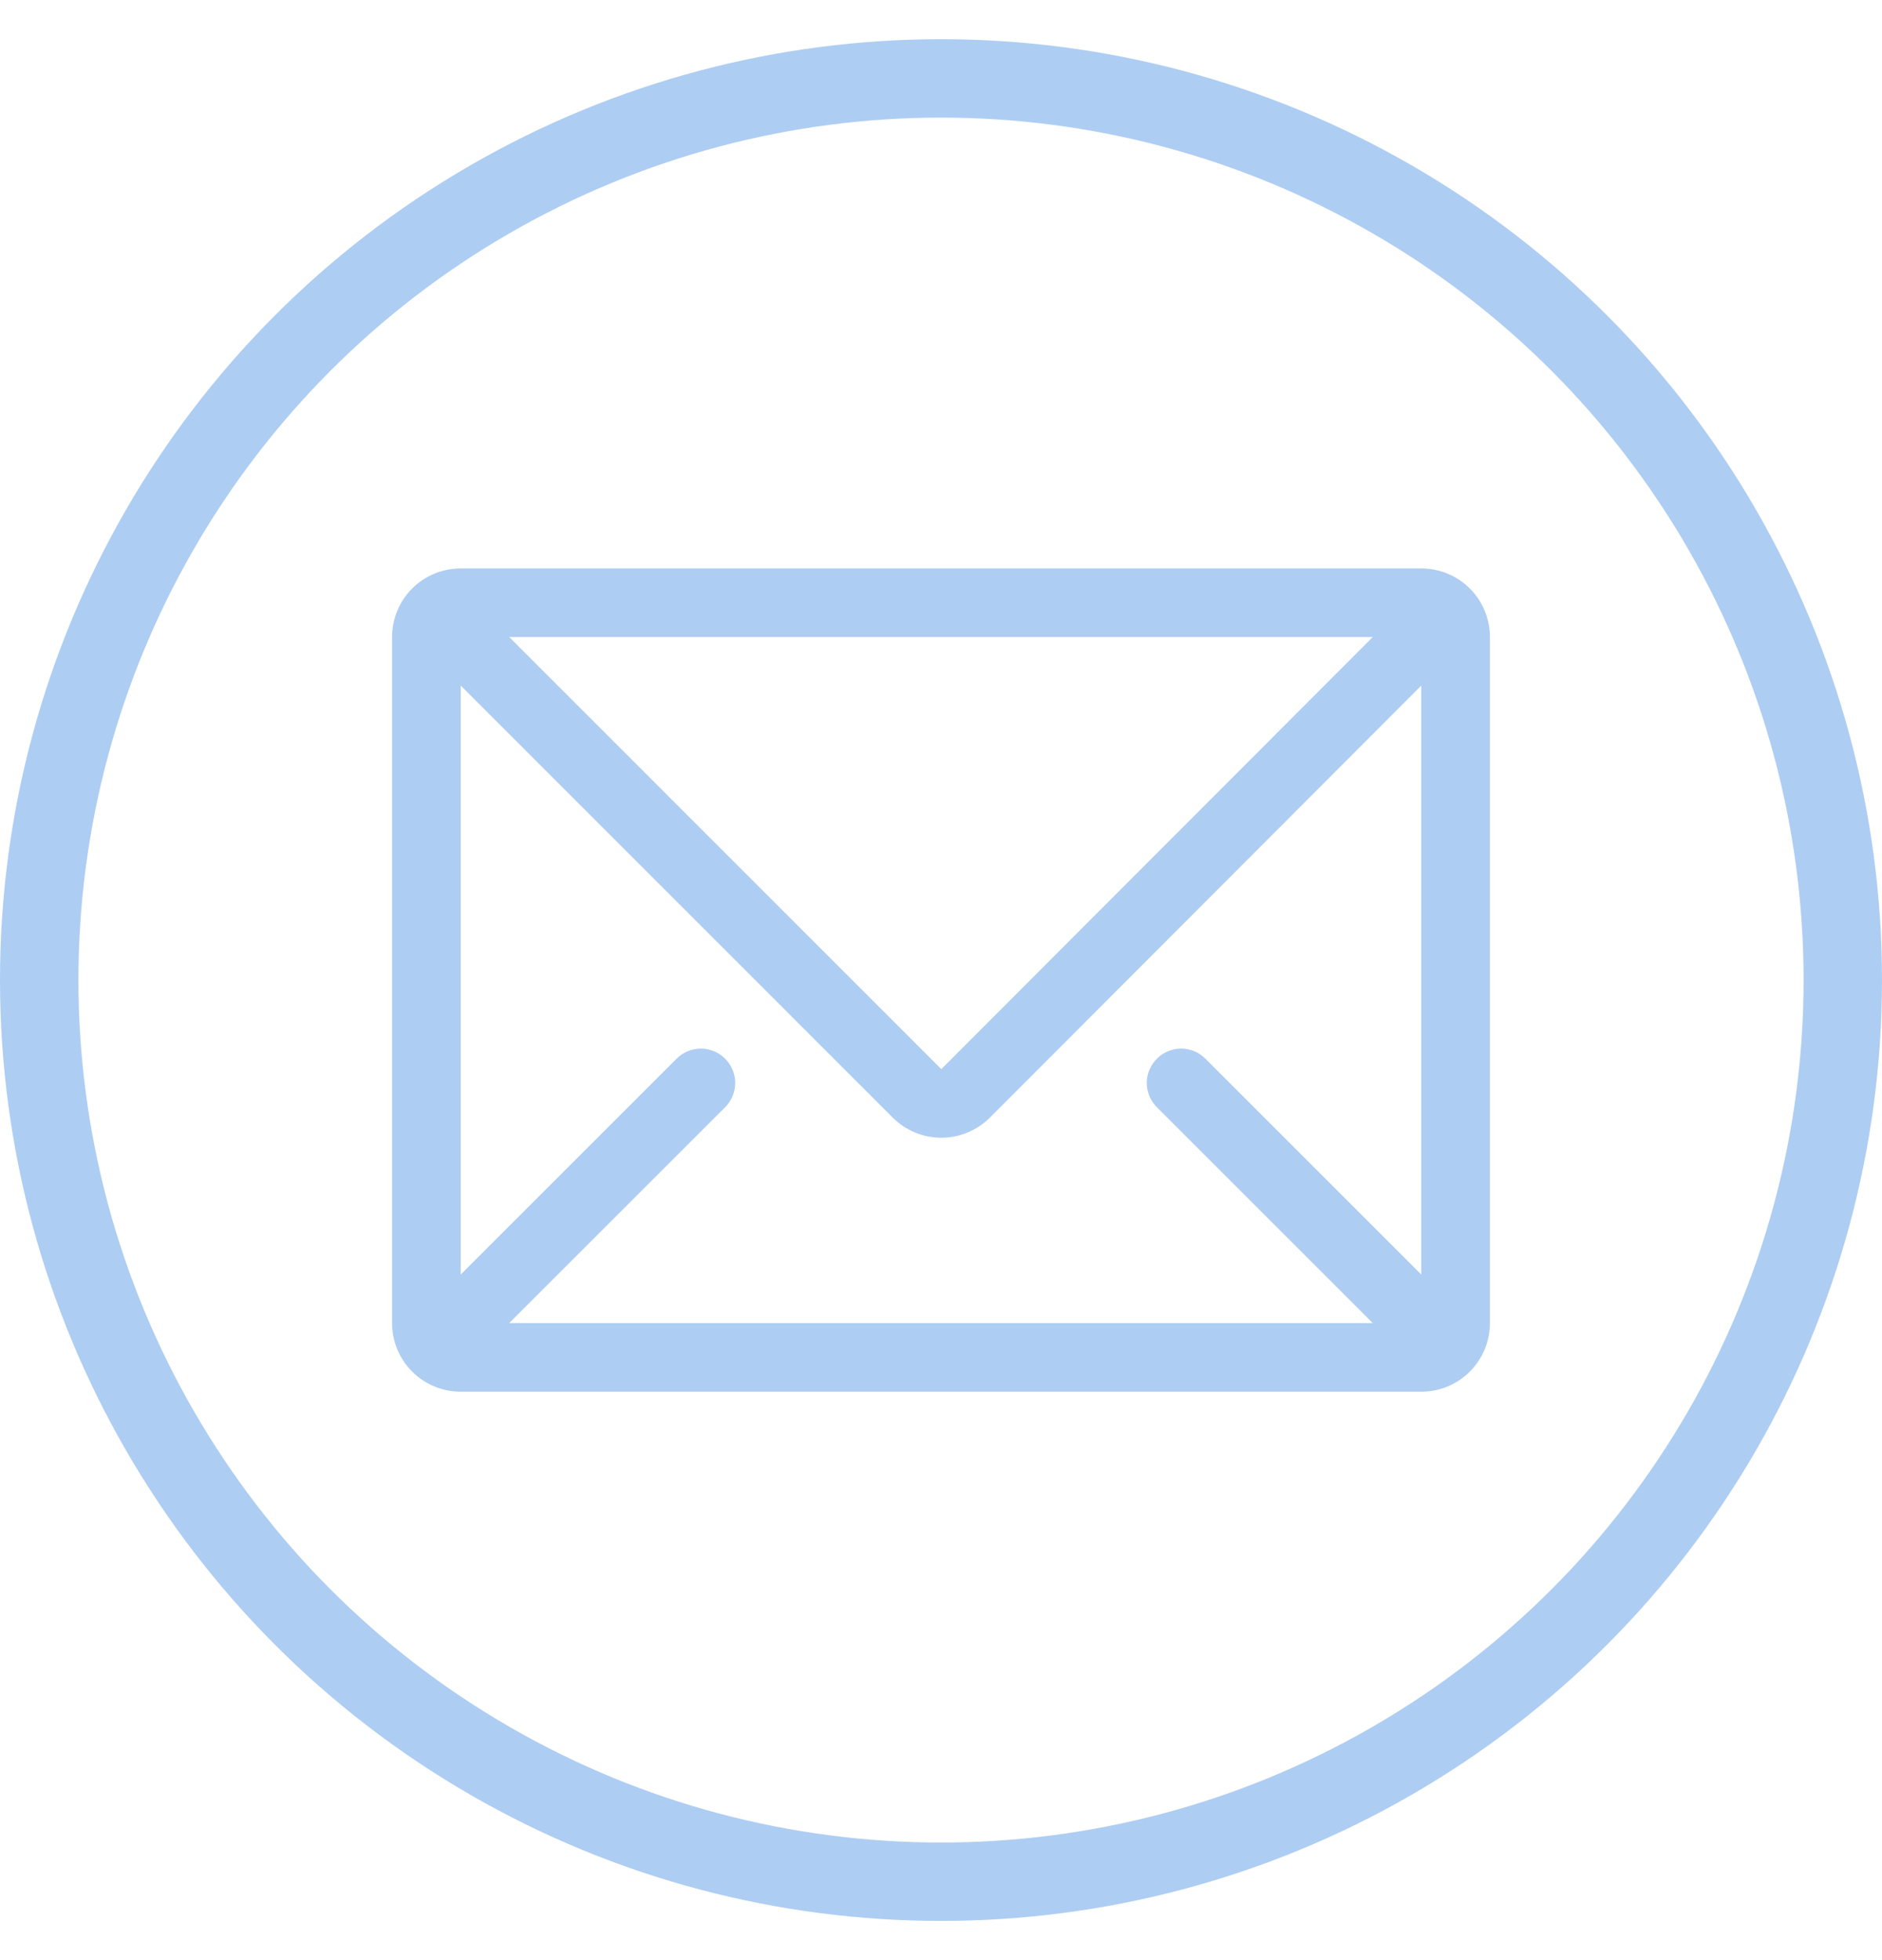
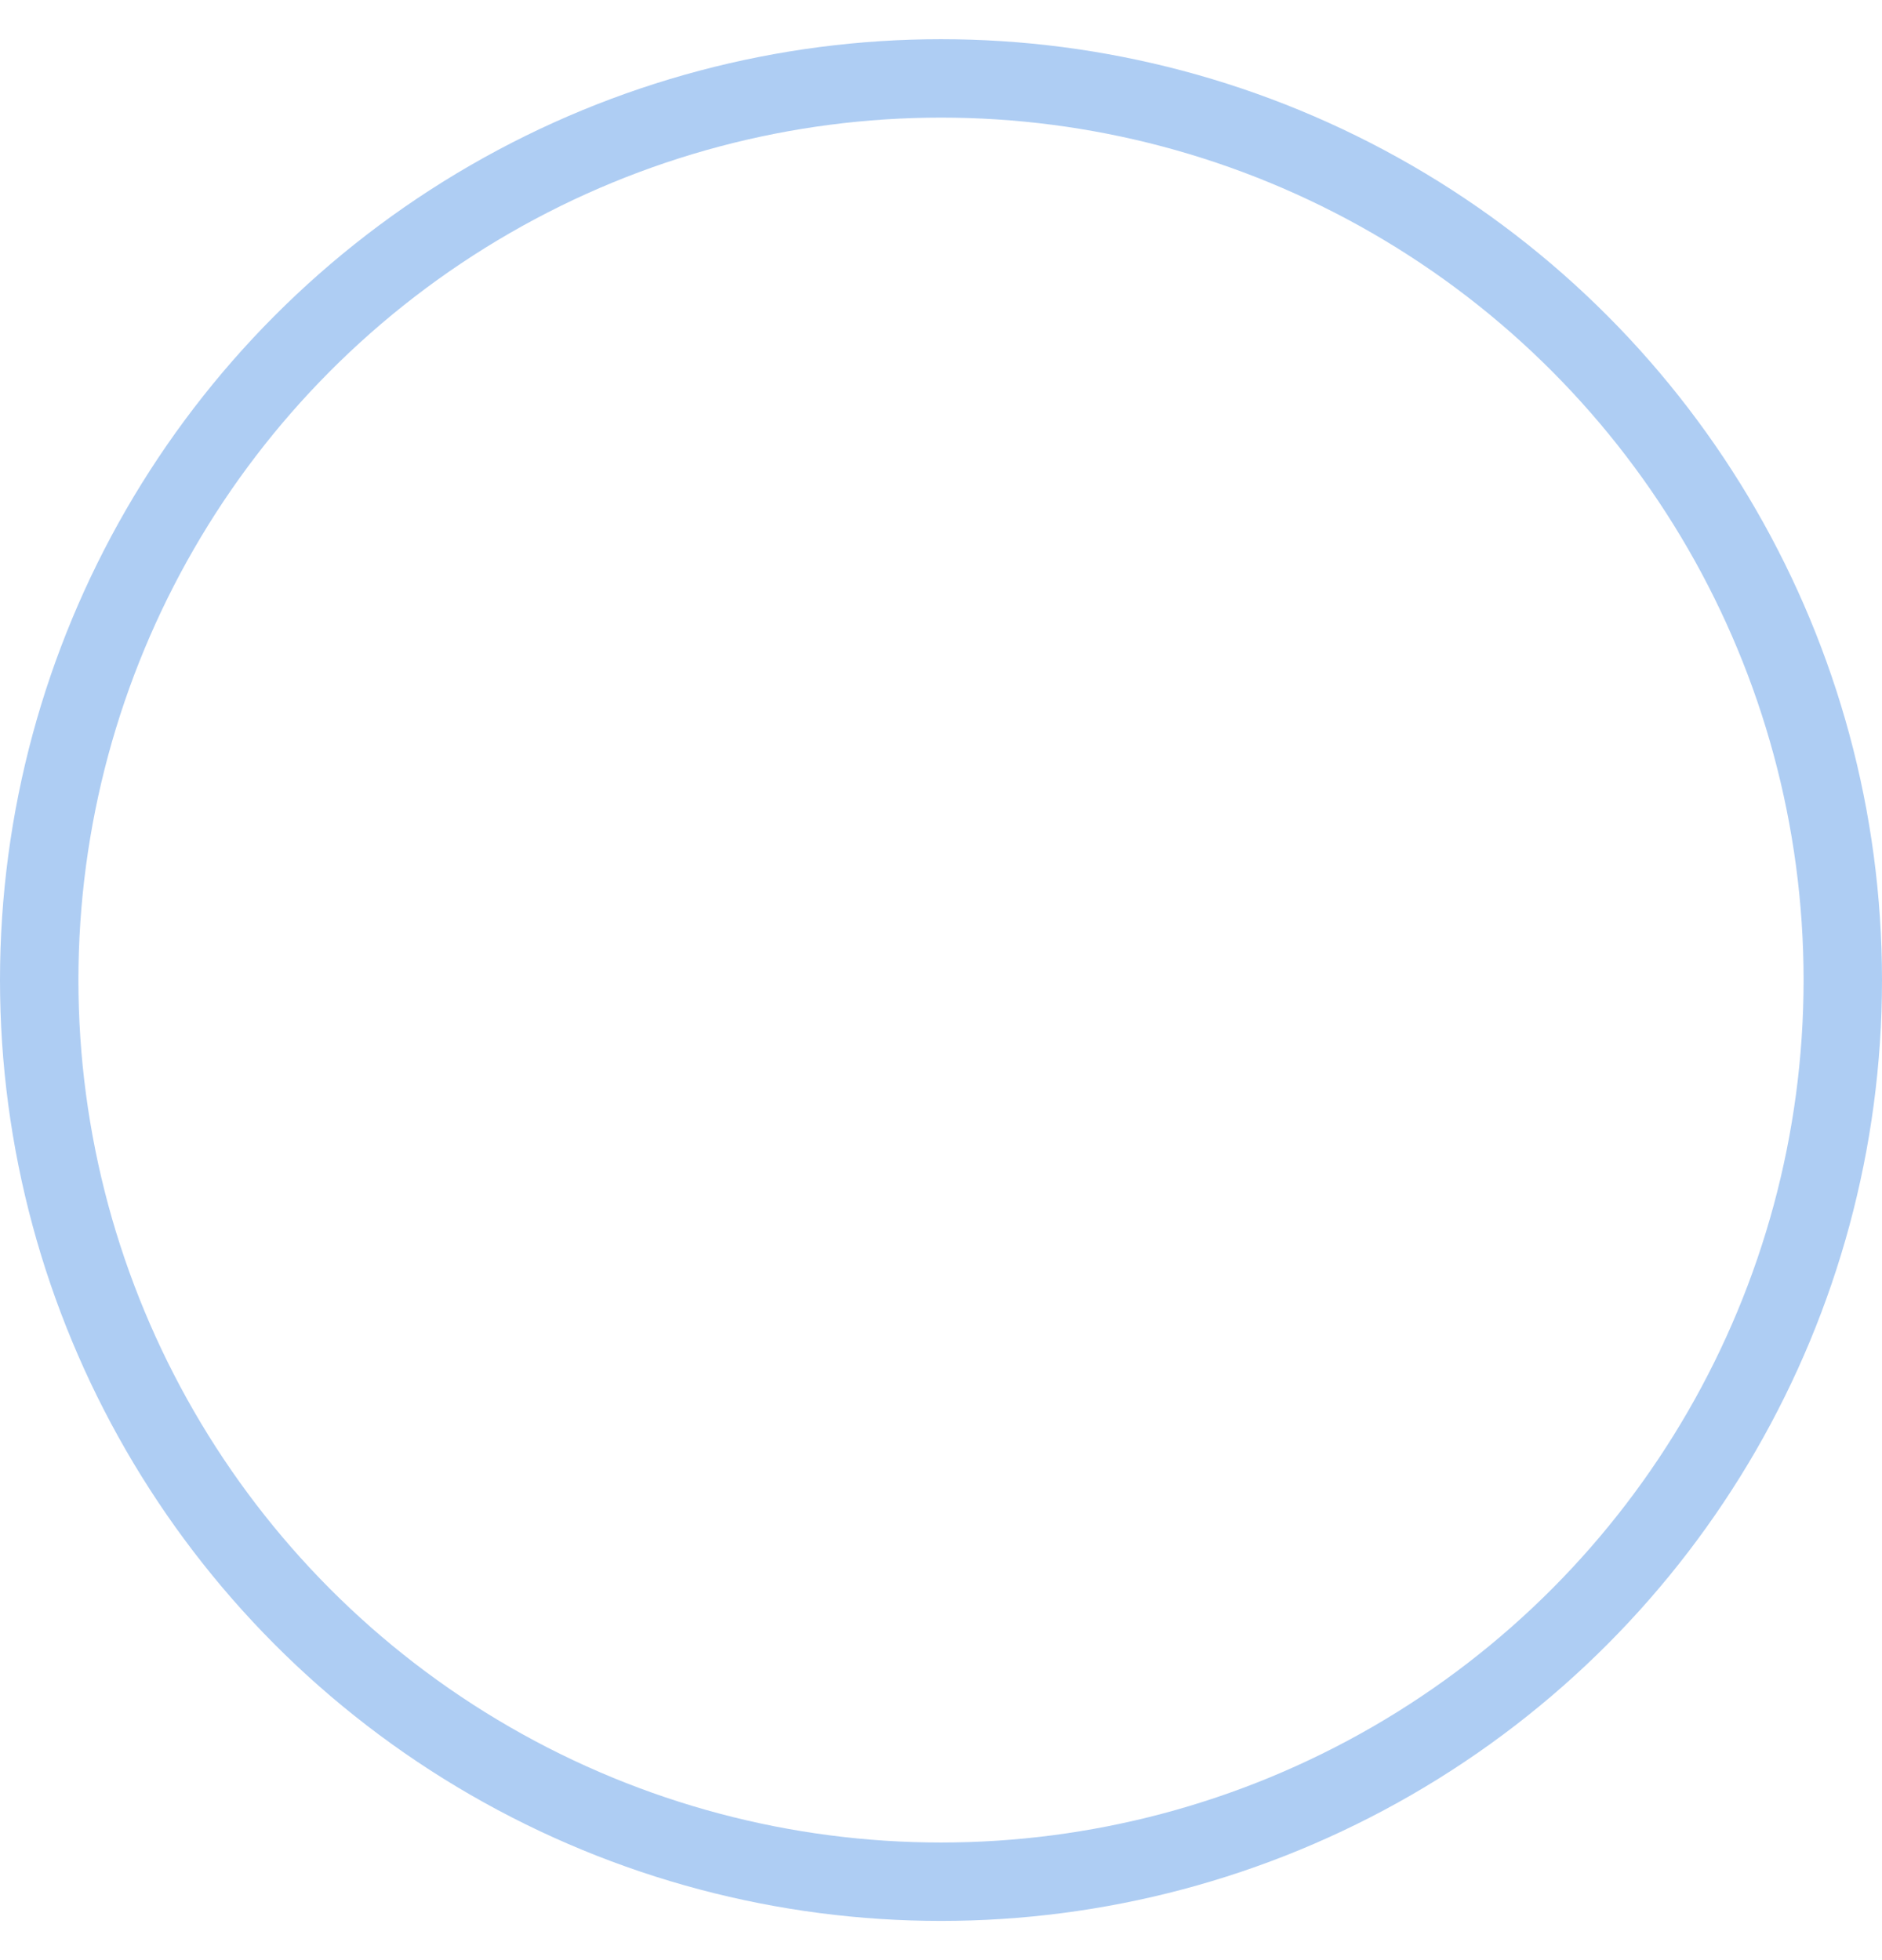
<svg xmlns="http://www.w3.org/2000/svg" width="24" height="25" viewBox="0 0 24 25" fill="none">
  <circle cx="12" cy="12.5" r="11.5" stroke="#AECDF3" />
-   <path d="M18.125 7.25C18.357 7.25 18.58 7.342 18.744 7.506C18.908 7.67 19 7.893 19 8.125V16.875C19 17.107 18.908 17.33 18.744 17.494C18.58 17.658 18.357 17.75 18.125 17.75H5.875C5.643 17.75 5.42 17.658 5.256 17.494C5.092 17.33 5 17.107 5 16.875V8.125C5 7.893 5.092 7.67 5.256 7.506C5.42 7.342 5.643 7.25 5.875 7.25H18.125ZM18.125 8.744L12.626 14.252C12.544 14.334 12.448 14.399 12.341 14.443C12.235 14.488 12.121 14.511 12.005 14.511C11.89 14.511 11.775 14.489 11.669 14.444C11.562 14.4 11.465 14.335 11.384 14.254L5.875 8.744V16.256L8.628 13.503C8.668 13.462 8.717 13.43 8.77 13.408C8.823 13.386 8.88 13.374 8.938 13.374C8.995 13.374 9.052 13.386 9.105 13.408C9.158 13.43 9.207 13.462 9.247 13.503C9.288 13.543 9.32 13.592 9.342 13.645C9.364 13.698 9.376 13.755 9.376 13.812C9.376 13.87 9.364 13.927 9.342 13.98C9.32 14.033 9.288 14.082 9.247 14.122L6.493 16.875H17.506L14.753 14.122C14.671 14.04 14.624 13.929 14.624 13.812C14.624 13.696 14.671 13.585 14.753 13.503C14.835 13.421 14.946 13.374 15.062 13.374C15.179 13.374 15.29 13.421 15.372 13.503L18.125 16.256V8.744ZM17.506 8.125H6.494L12.004 13.636L17.506 8.125Z" fill="#AECDF3" />
</svg>